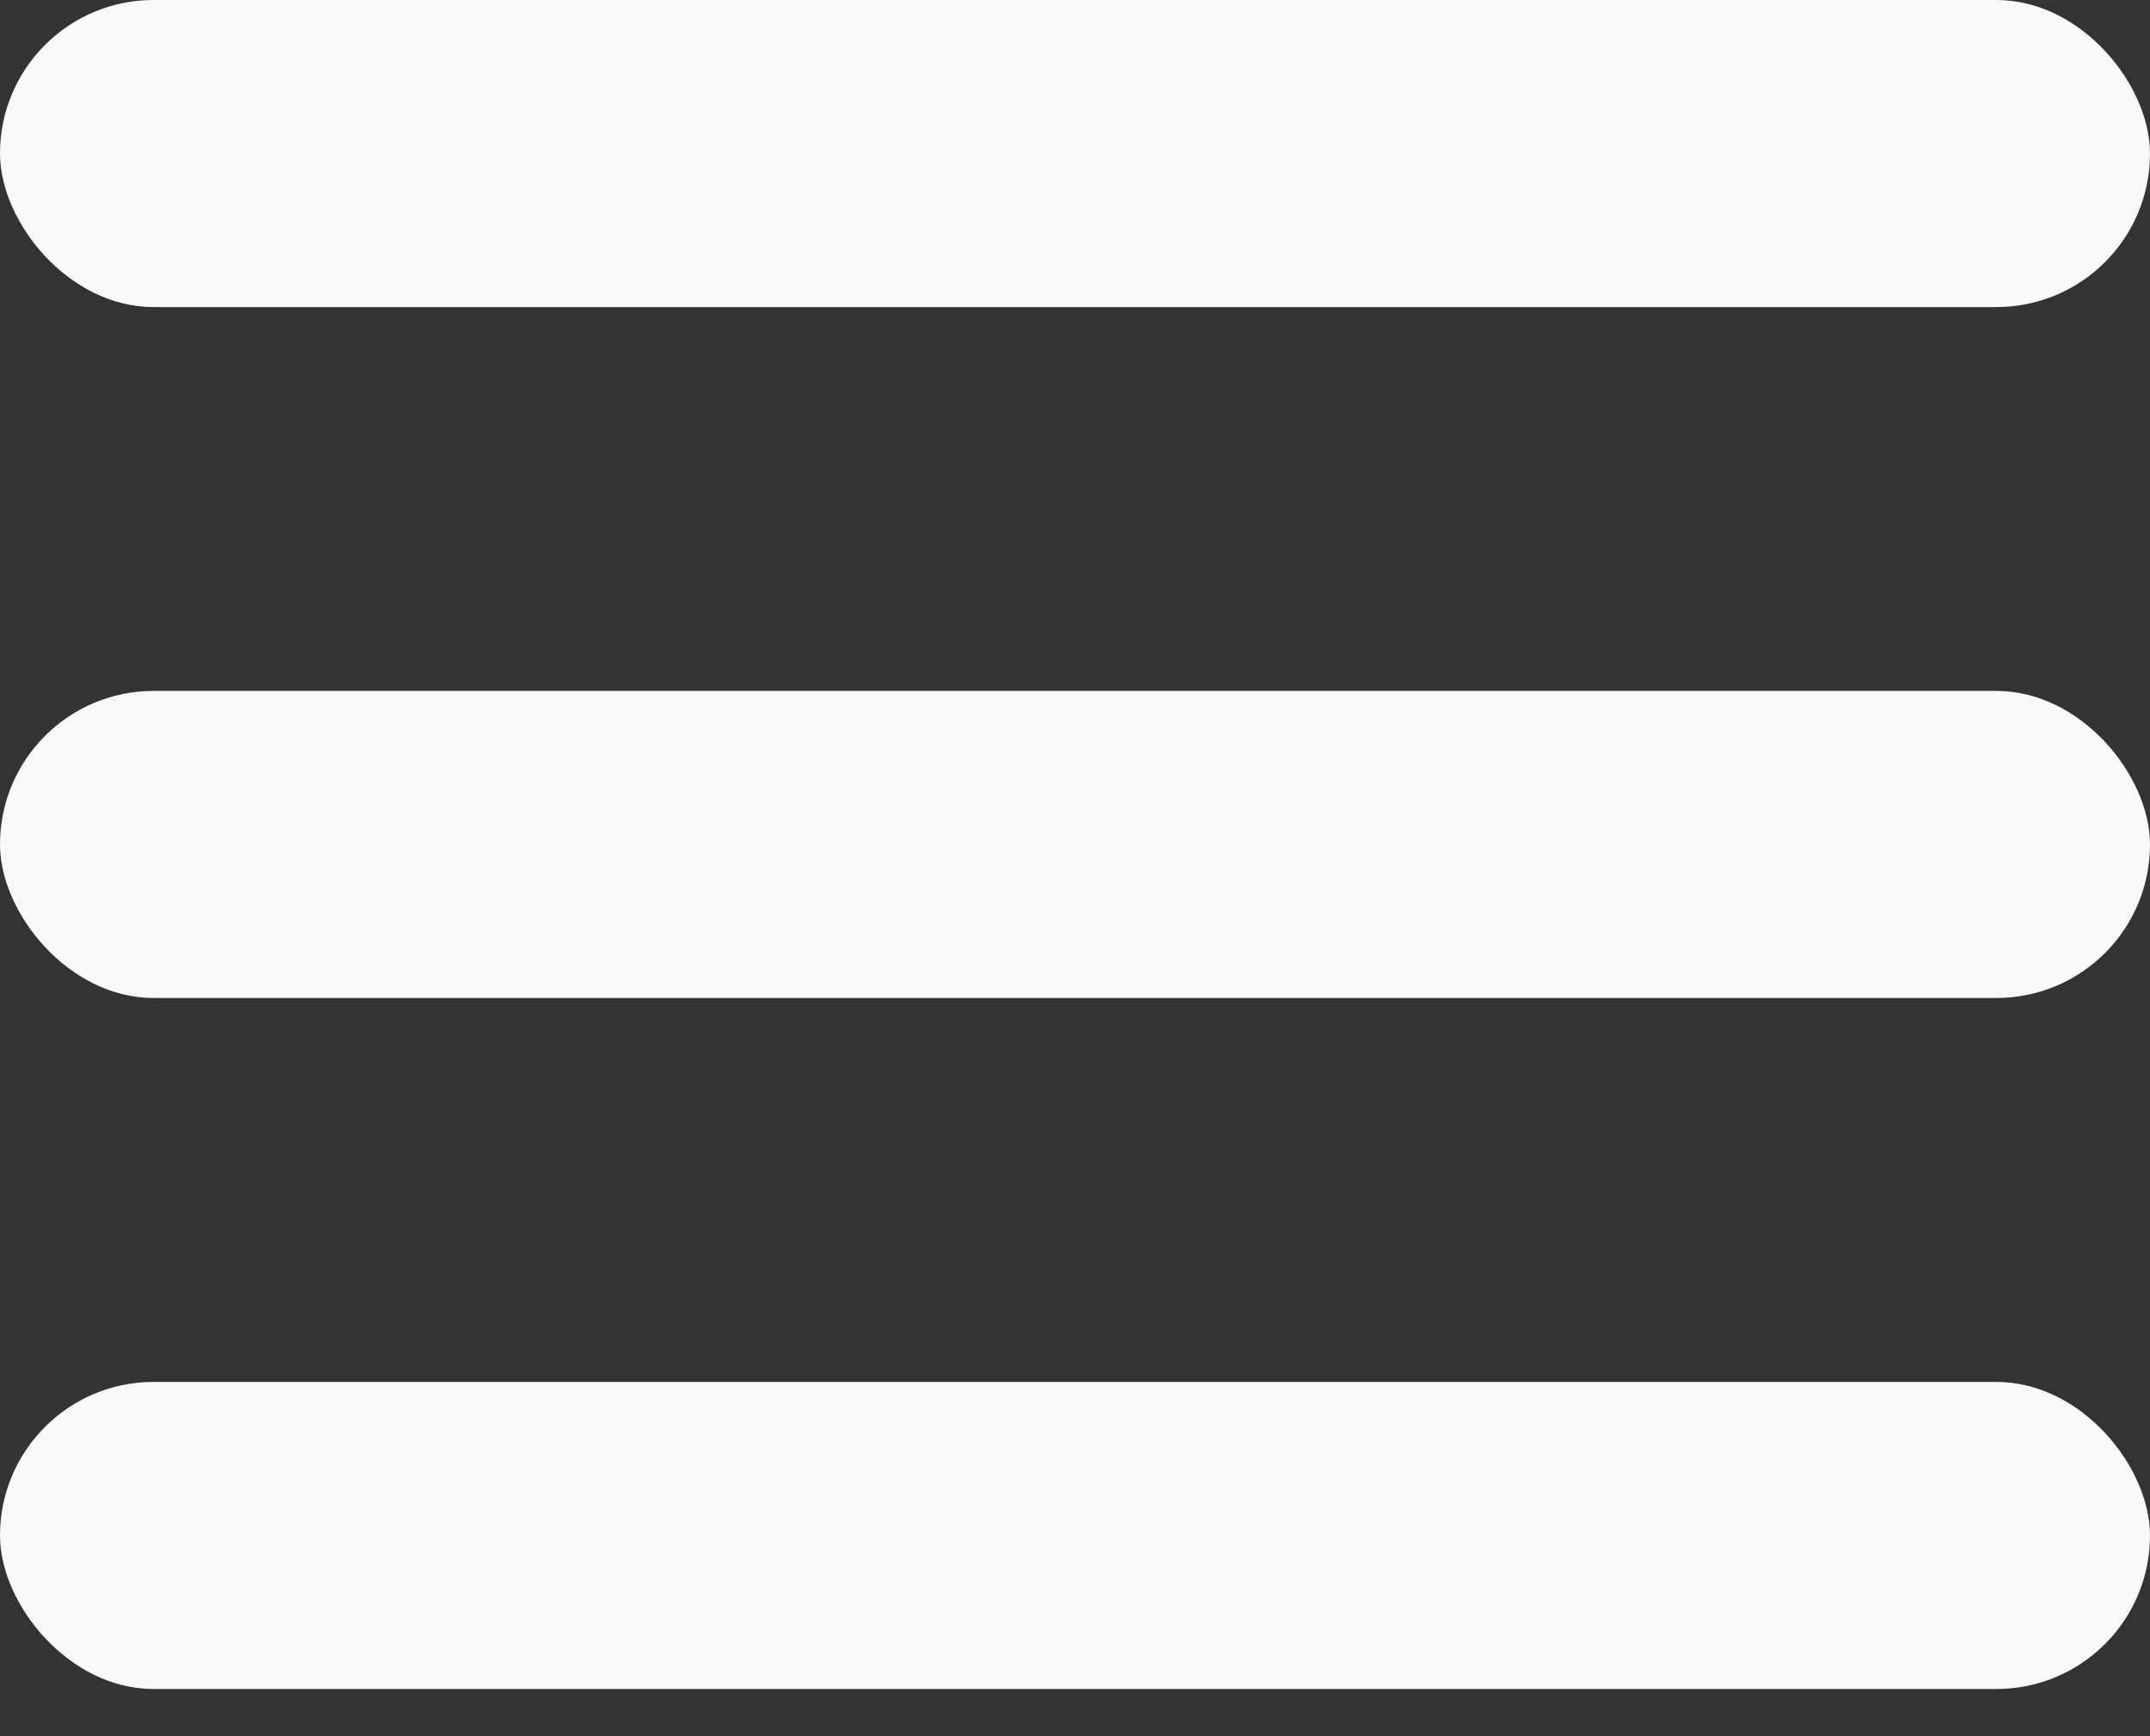
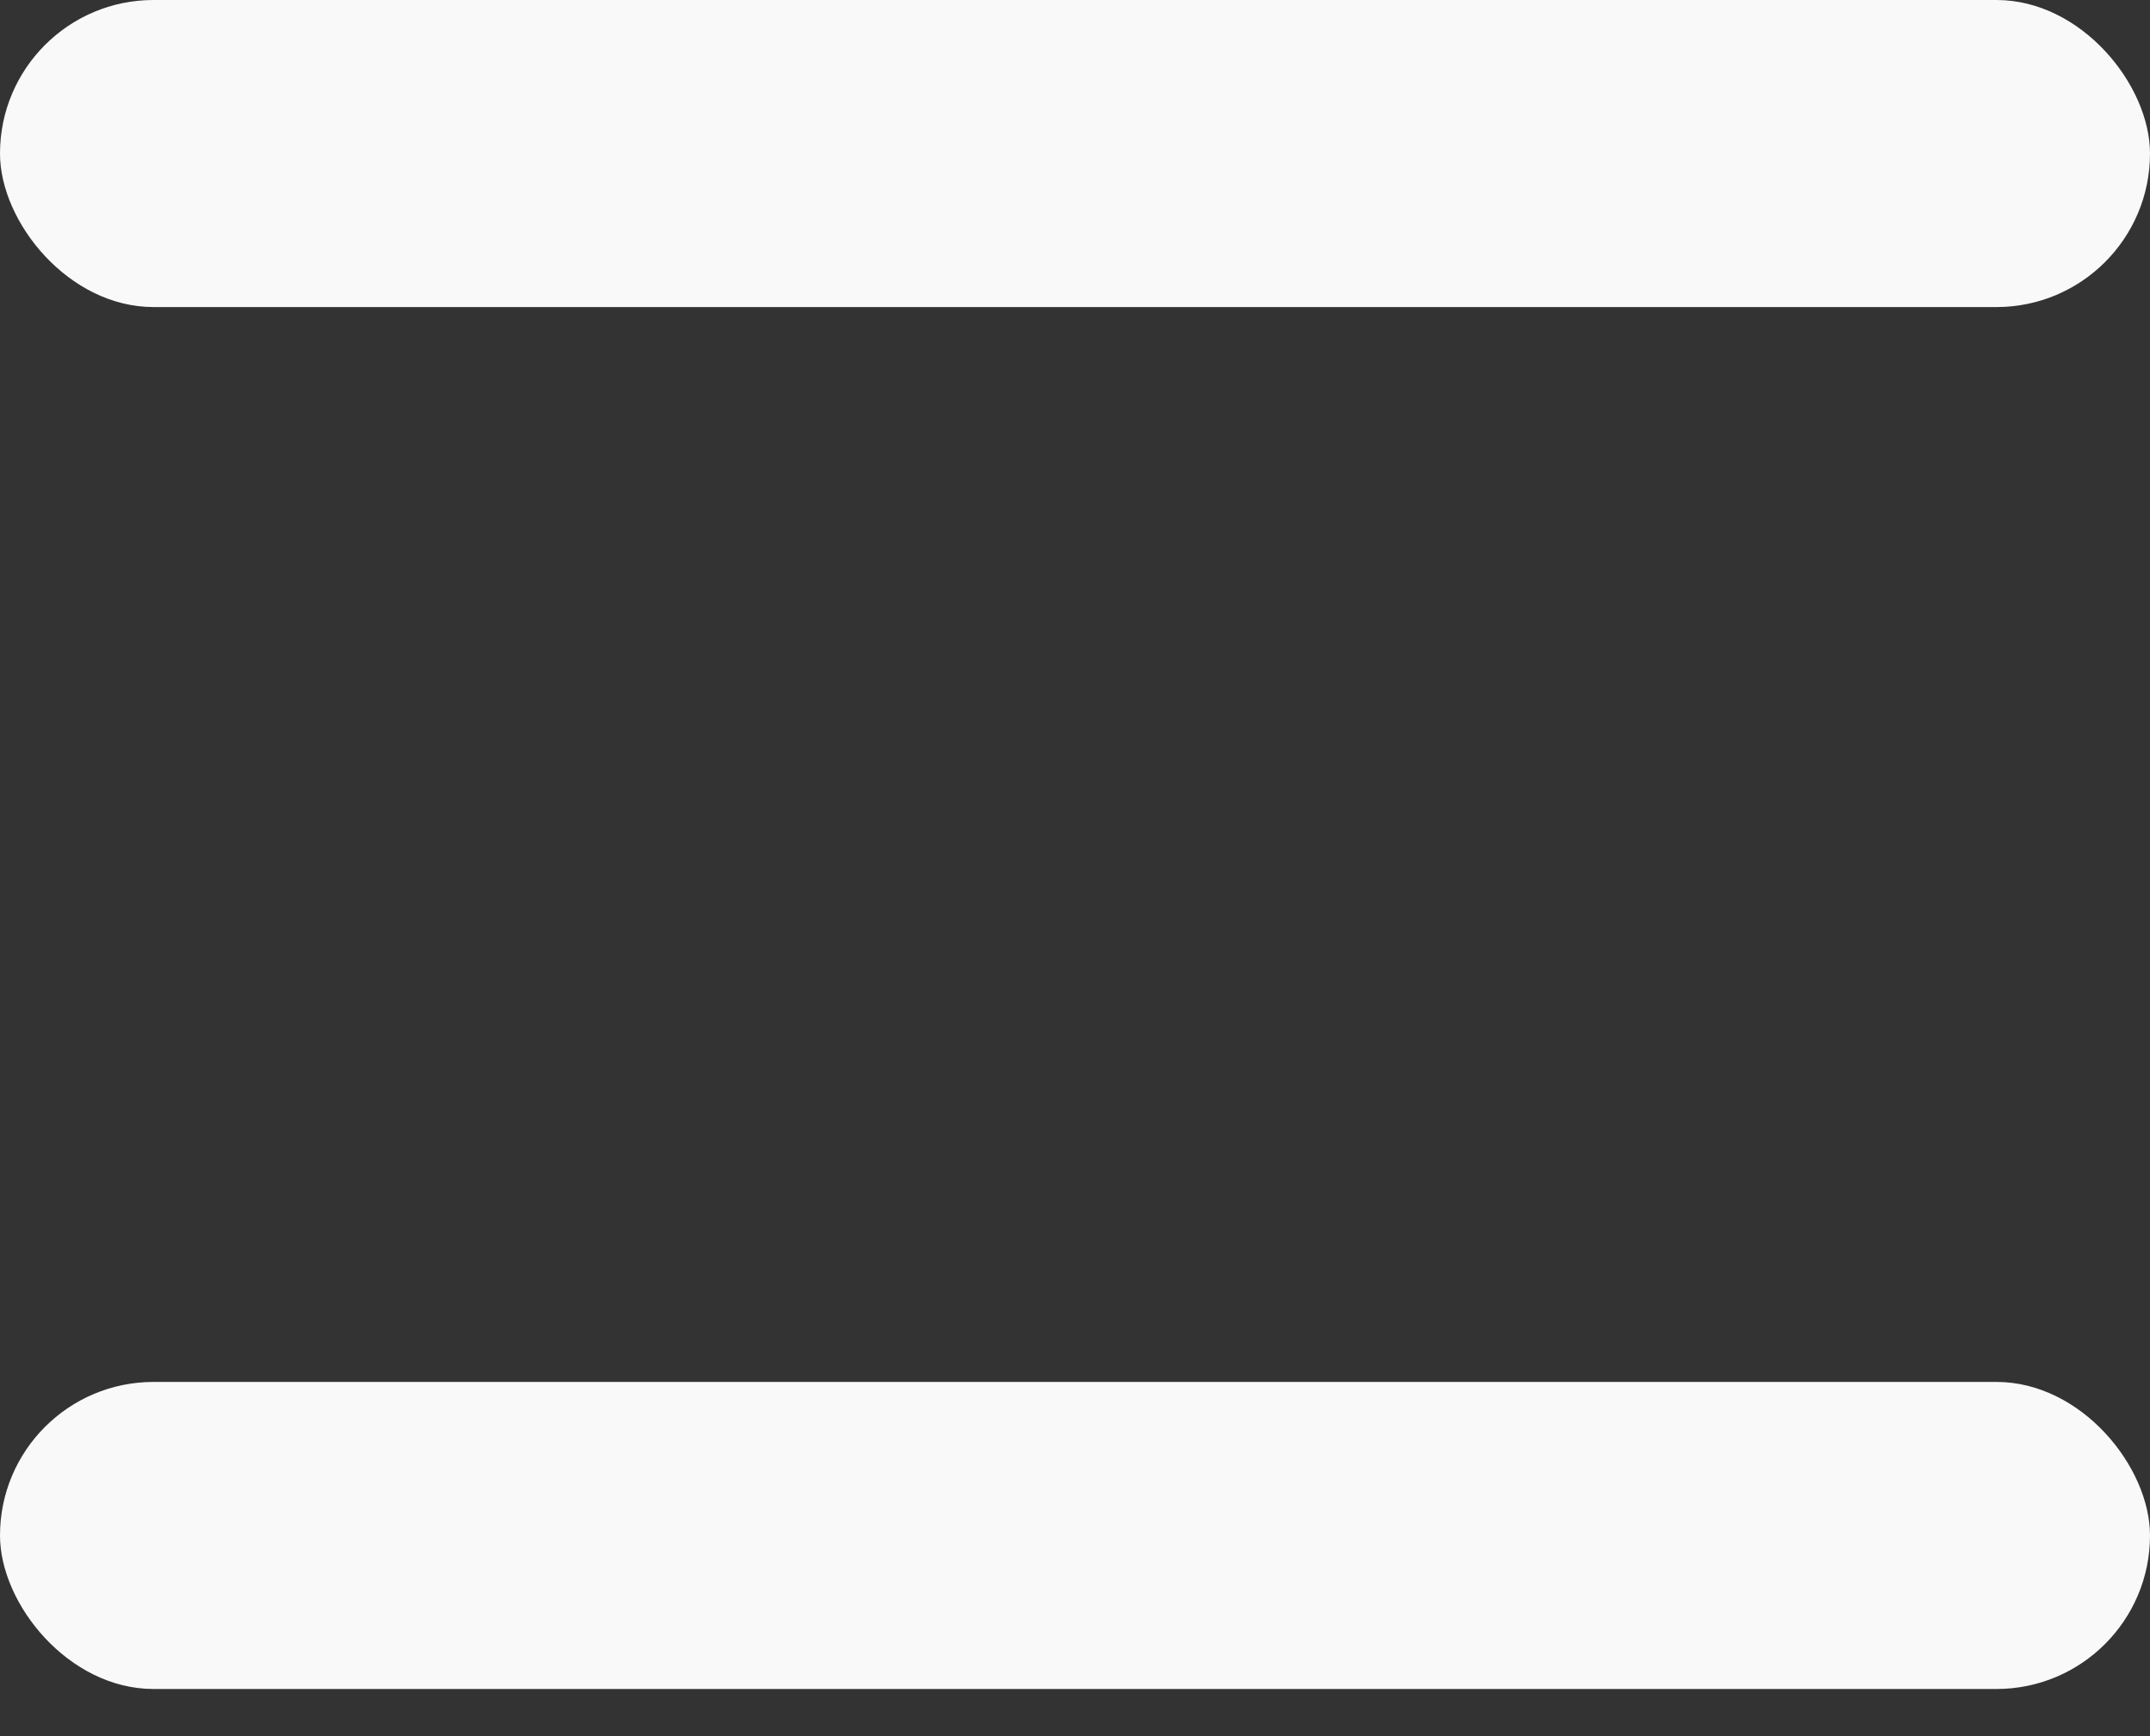
<svg xmlns="http://www.w3.org/2000/svg" width="26" height="21" viewBox="0 0 26 21" fill="none">
  <rect x="0" y="0" width="26" height="21" fill="#333333" stroke="none" />
  <rect width="26" height="3.714" rx="1.857" fill="#F9F9F9" />
-   <rect y="8.357" width="26" height="3.714" rx="1.857" fill="#F9F9F9" />
  <rect y="16.715" width="26" height="3.714" rx="1.857" fill="#F9F9F9" />
</svg>